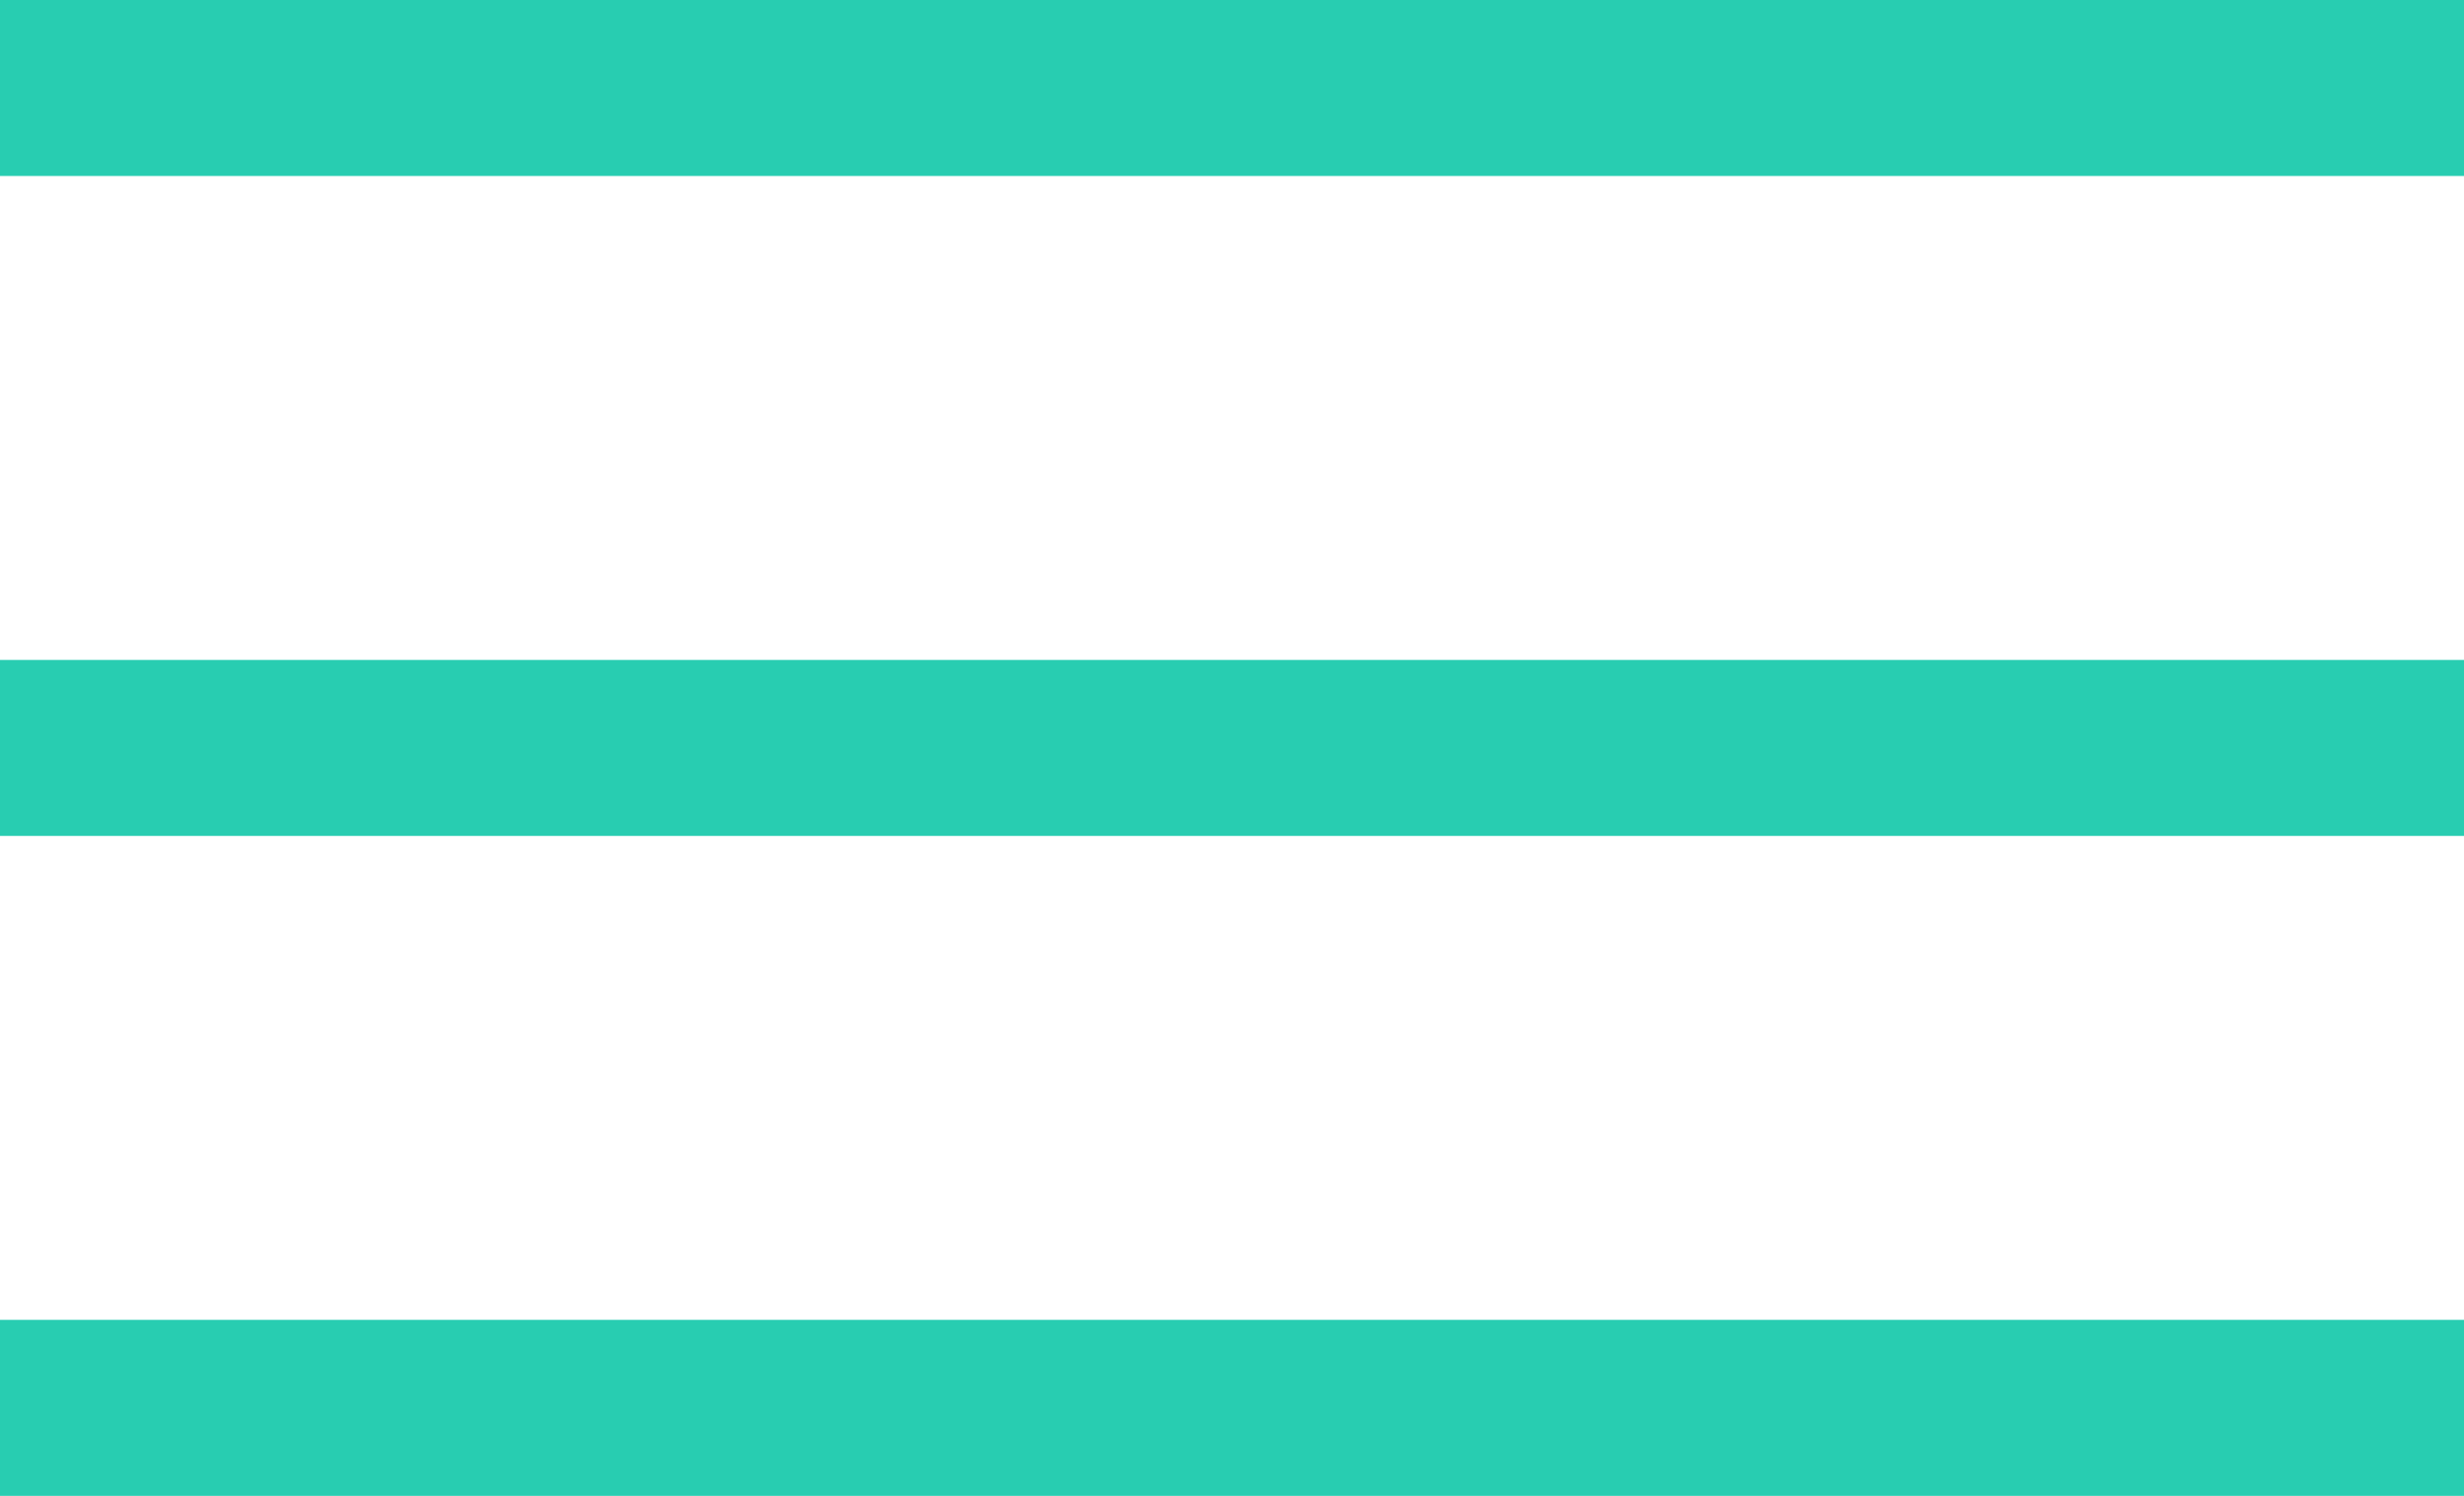
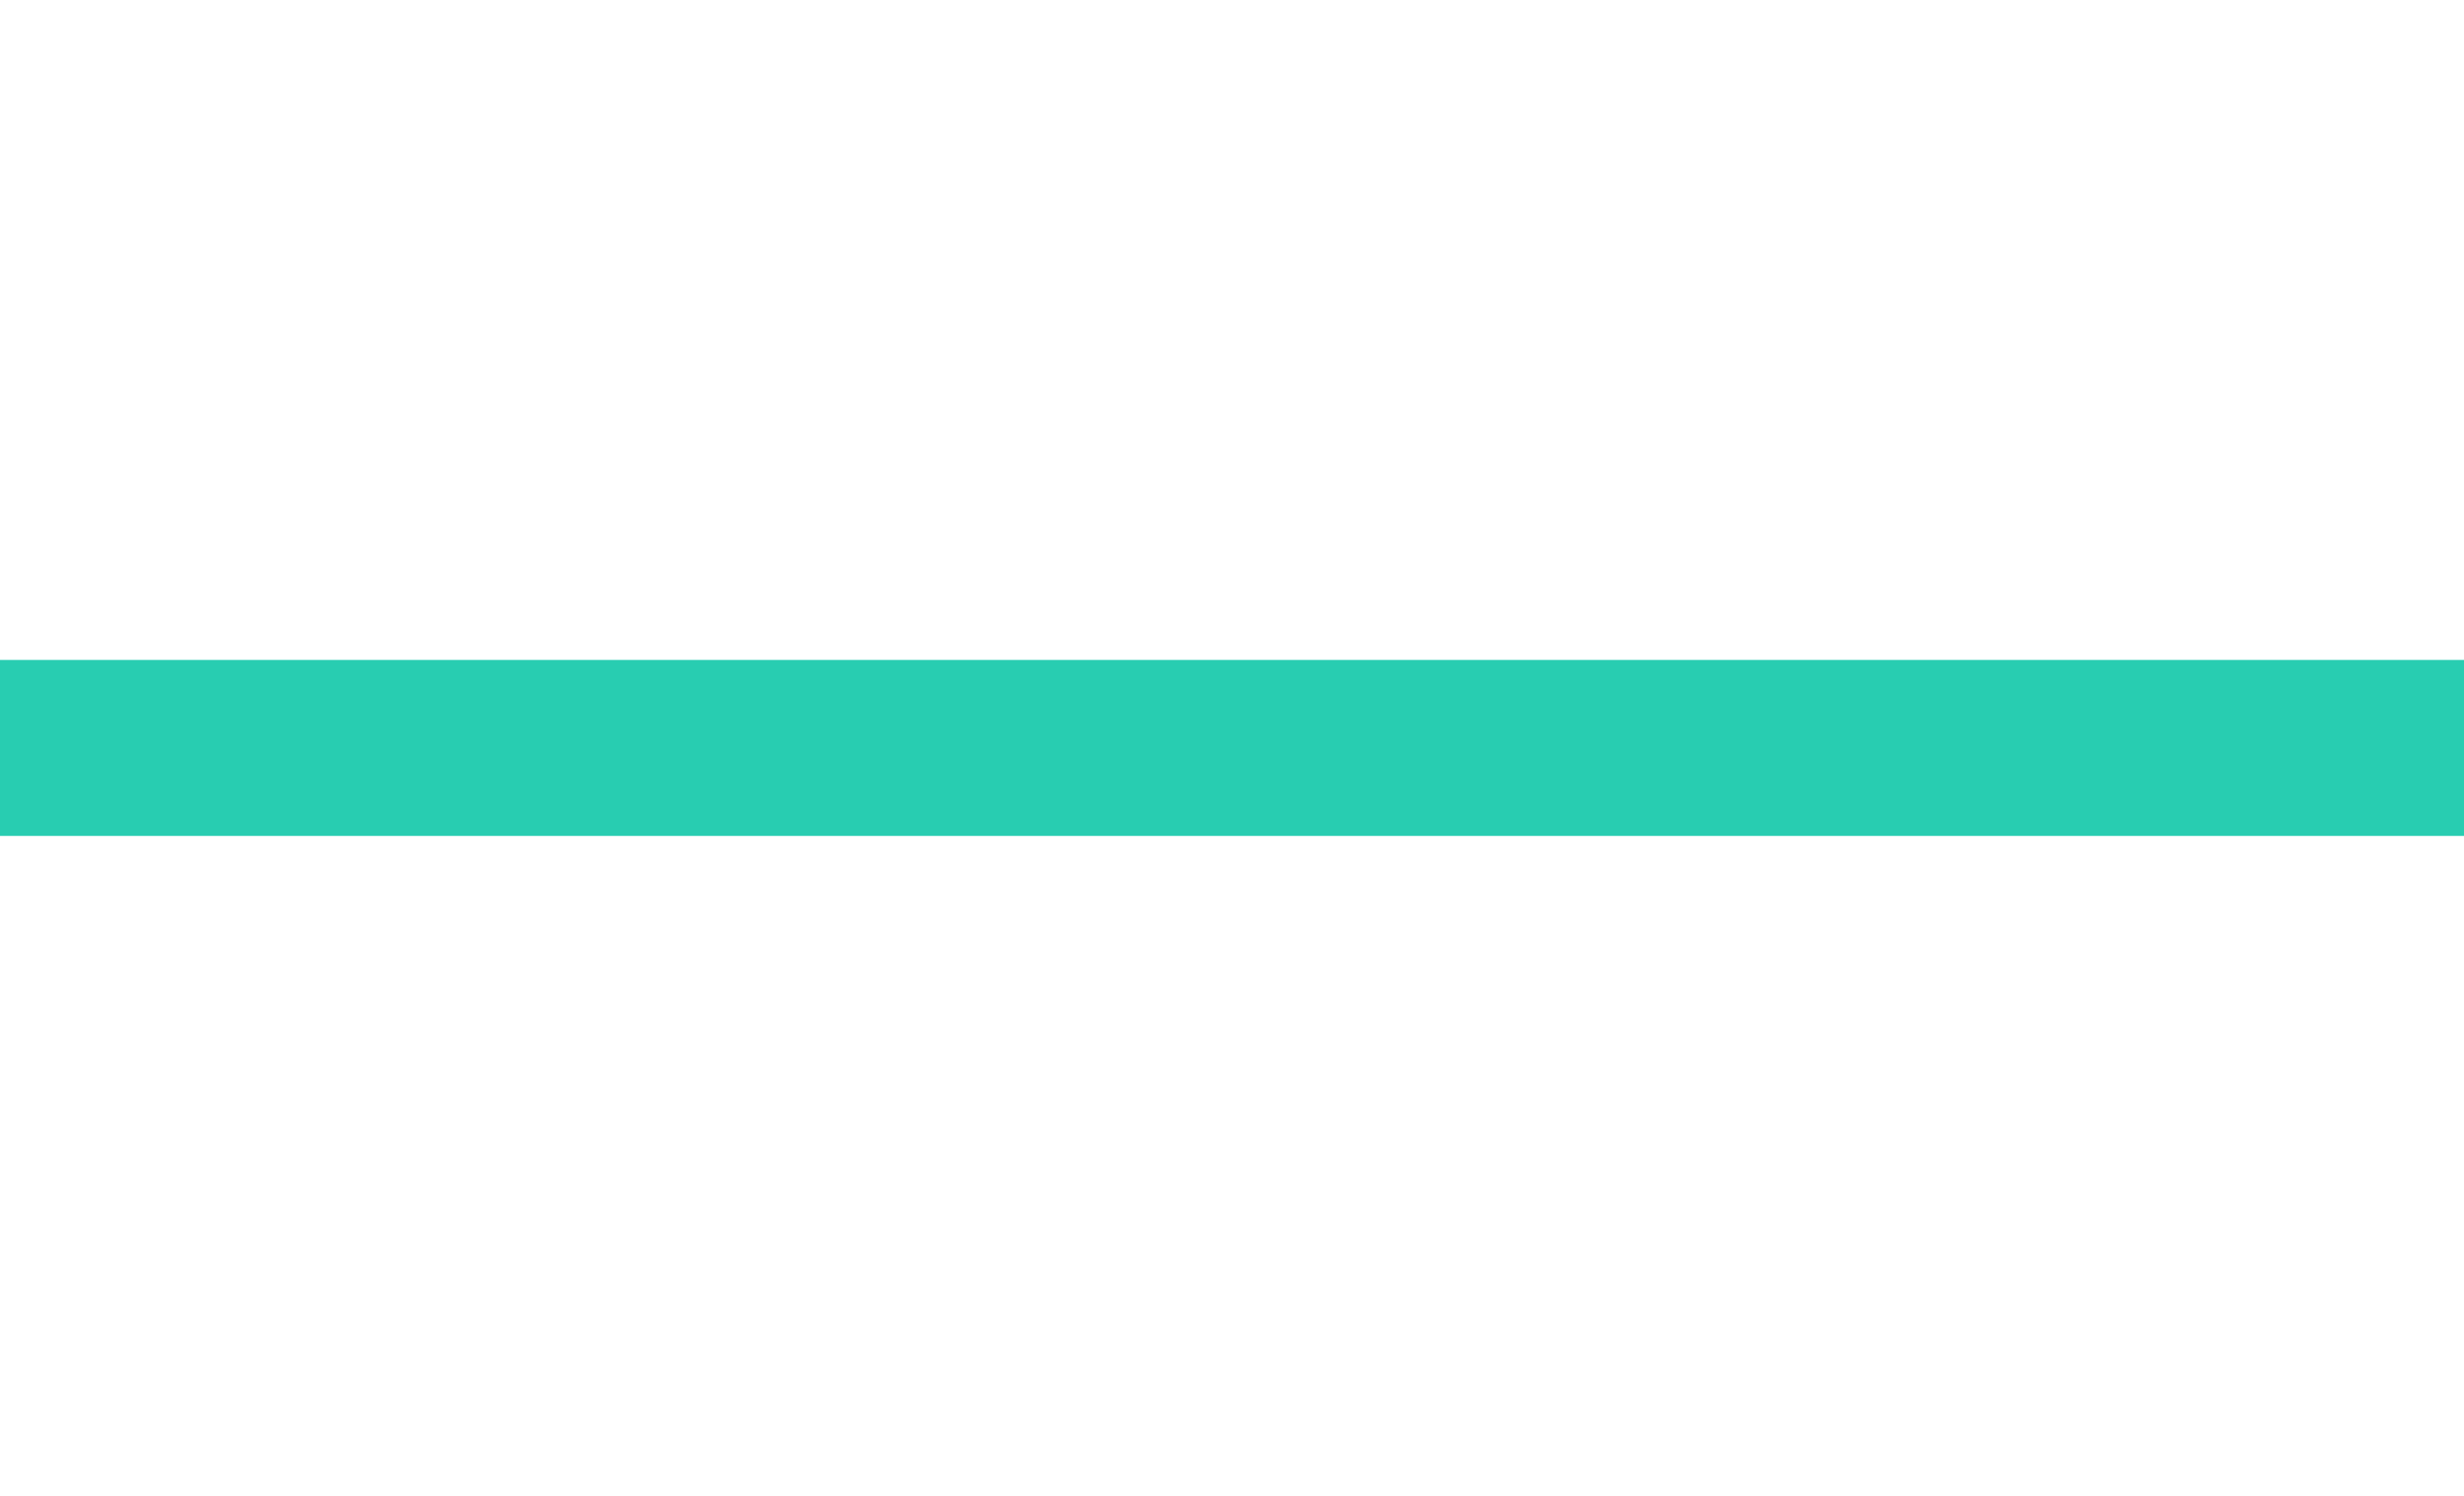
<svg xmlns="http://www.w3.org/2000/svg" width="28" height="17" viewBox="0 0 28 17" fill="none">
-   <line y1="1" x2="28" y2="1" stroke="#28CDB1" stroke-width="2" />
  <line y1="8.5" x2="28" y2="8.5" stroke="#28CDB1" stroke-width="2" />
-   <line y1="16" x2="28" y2="16" stroke="#28CDB1" stroke-width="2" />
</svg>